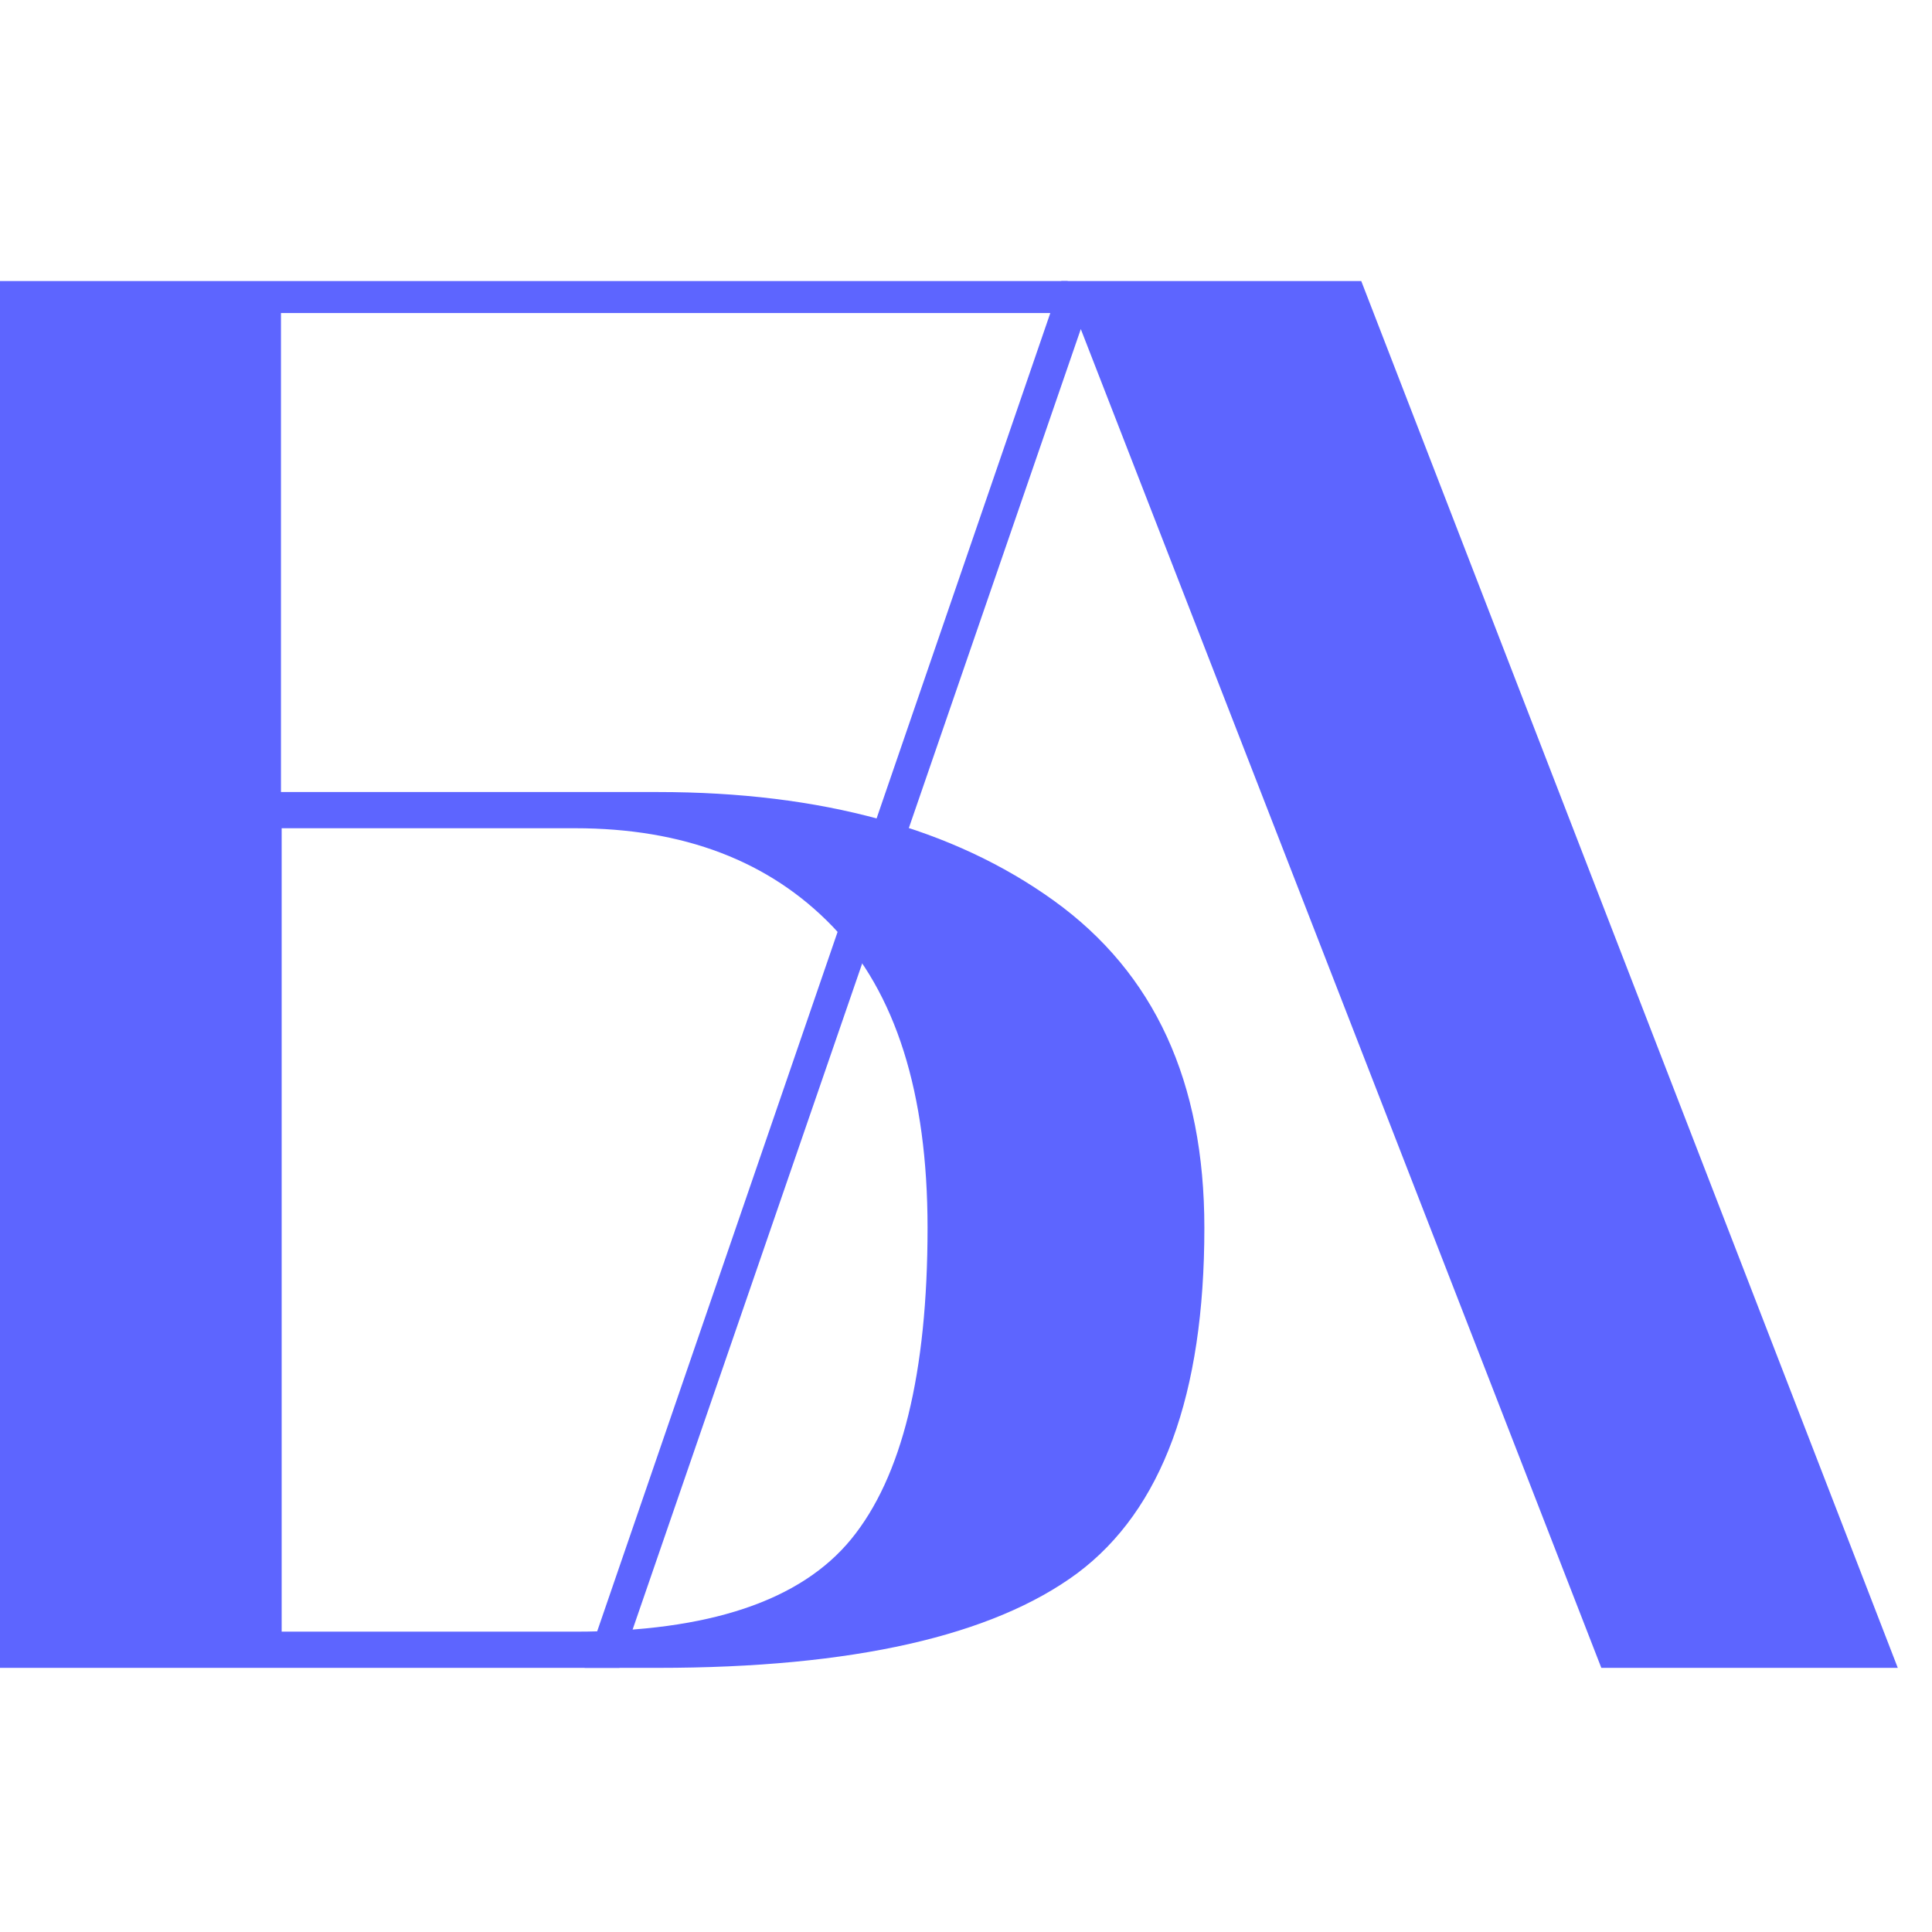
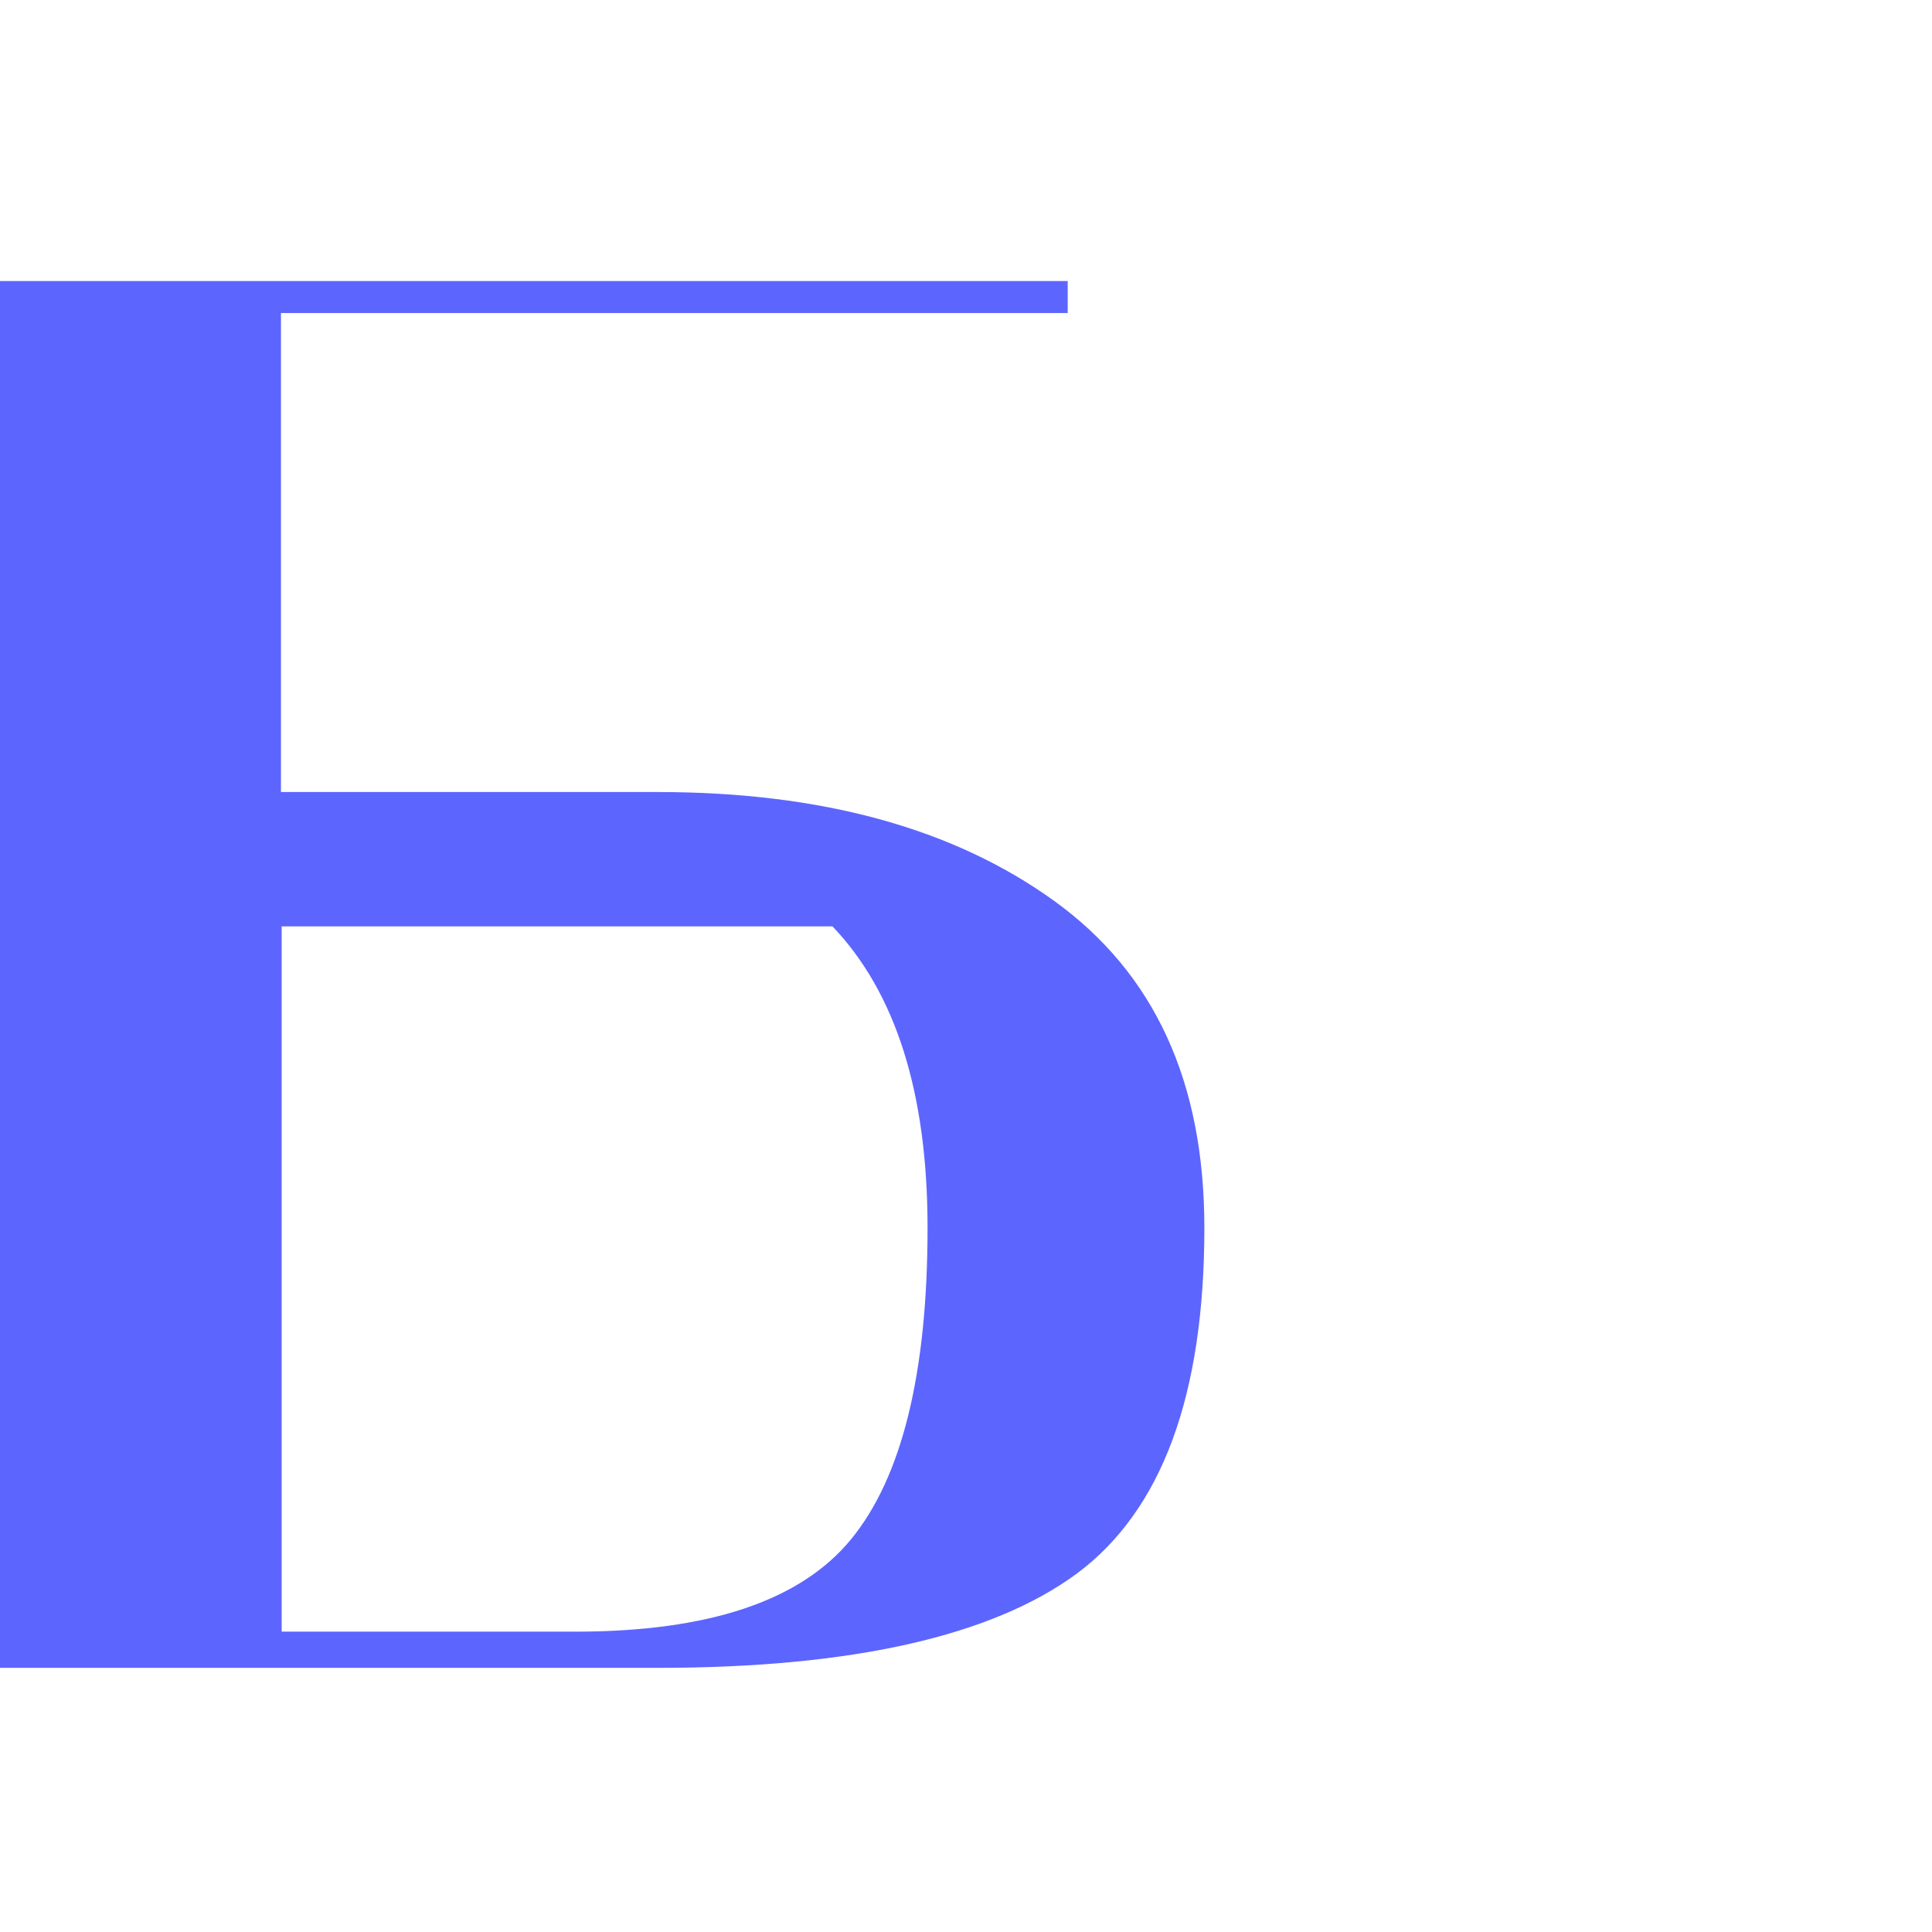
<svg xmlns="http://www.w3.org/2000/svg" width="180" height="180" viewBox="0 0 180 180" fill="none">
-   <path d="M0 155.326V26.182H99.475V29.166H26.177V73.792H61.275C76.529 73.792 88.81 77.165 98.182 83.911C107.554 90.657 112.208 100.775 112.208 114.397C112.208 129.964 108.265 140.667 100.379 146.569C92.494 152.407 79.437 155.391 61.275 155.391H0V155.326ZM26.242 152.018H53.583C65.993 152.018 74.59 149.164 79.308 143.391C84.027 137.618 86.418 127.953 86.418 114.397C86.418 101.813 83.445 92.473 77.563 86.311C71.681 80.213 63.666 77.165 53.583 77.165H26.242V152.018Z" fill="#5D65FF" />
-   <path d="M54.468 155.391L98.88 26.182H126.824L176.812 155.391H149.192L100.696 30.66L57.71 155.391H54.404H54.468Z" fill="#5D65FF" />
+   <path d="M0 155.326V26.182H99.475V29.166H26.177V73.792H61.275C76.529 73.792 88.81 77.165 98.182 83.911C107.554 90.657 112.208 100.775 112.208 114.397C112.208 129.964 108.265 140.667 100.379 146.569C92.494 152.407 79.437 155.391 61.275 155.391H0V155.326ZM26.242 152.018H53.583C65.993 152.018 74.59 149.164 79.308 143.391C84.027 137.618 86.418 127.953 86.418 114.397C86.418 101.813 83.445 92.473 77.563 86.311H26.242V152.018Z" fill="#5D65FF" />
</svg>